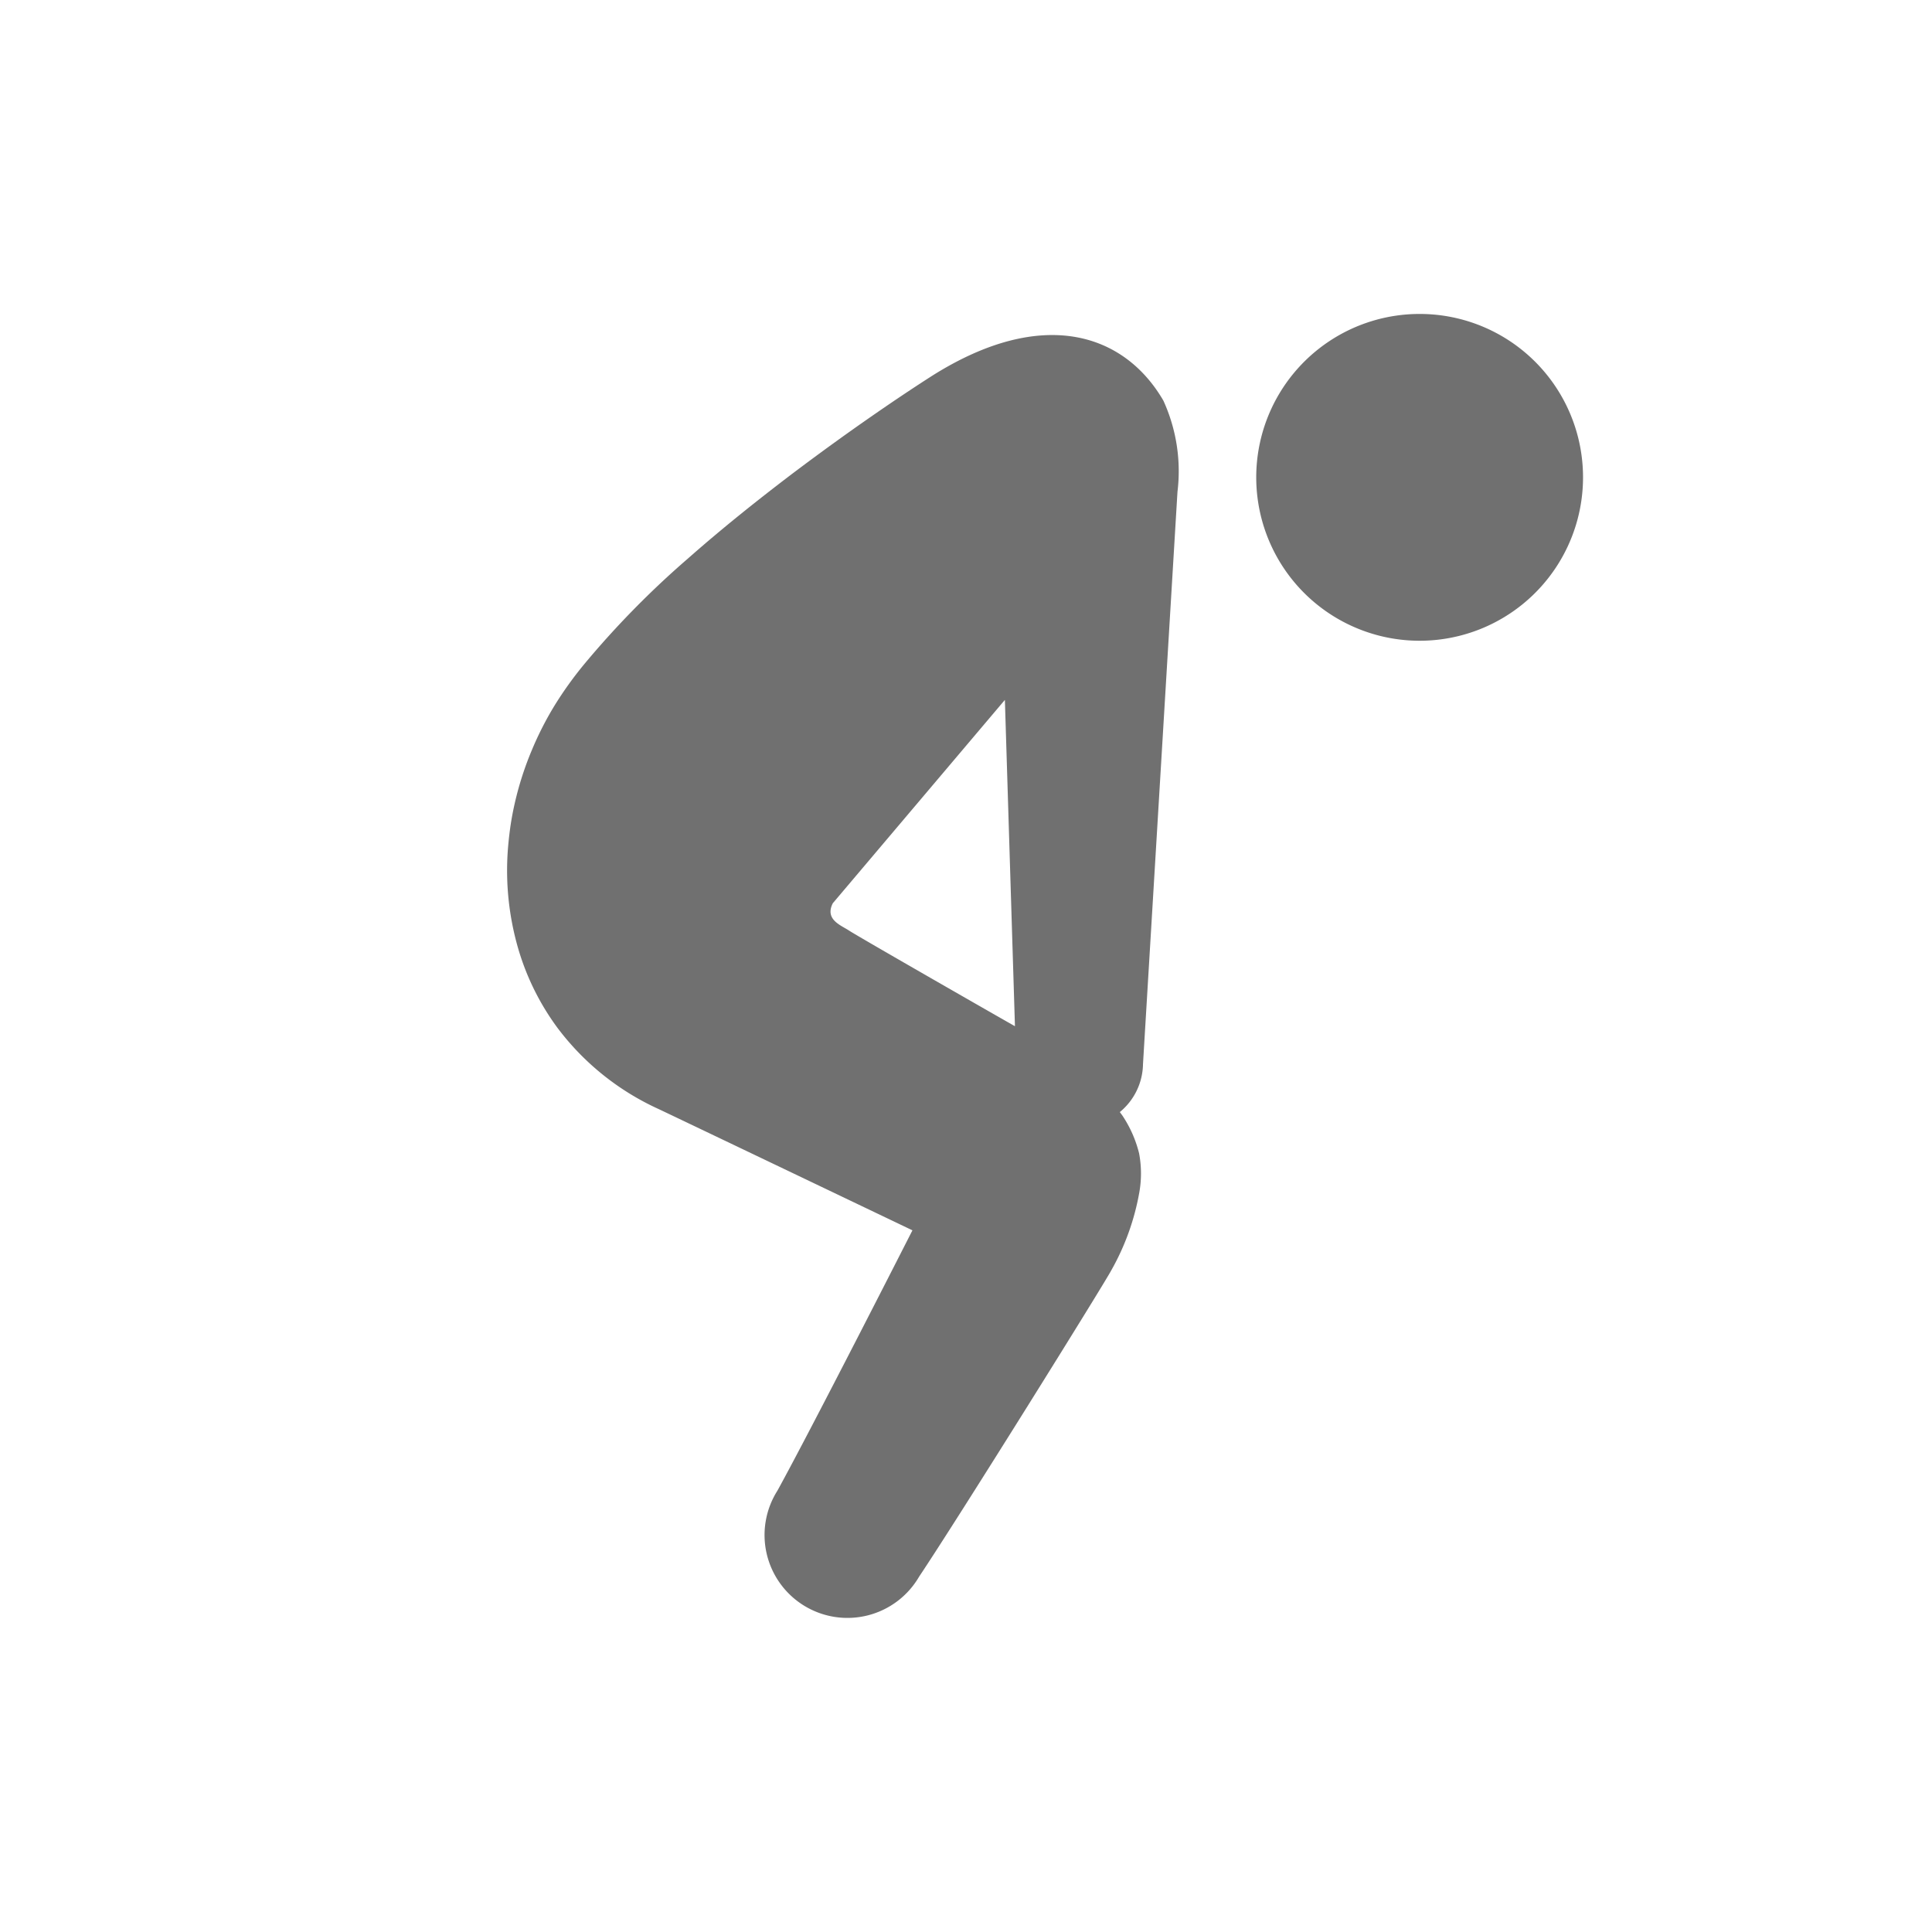
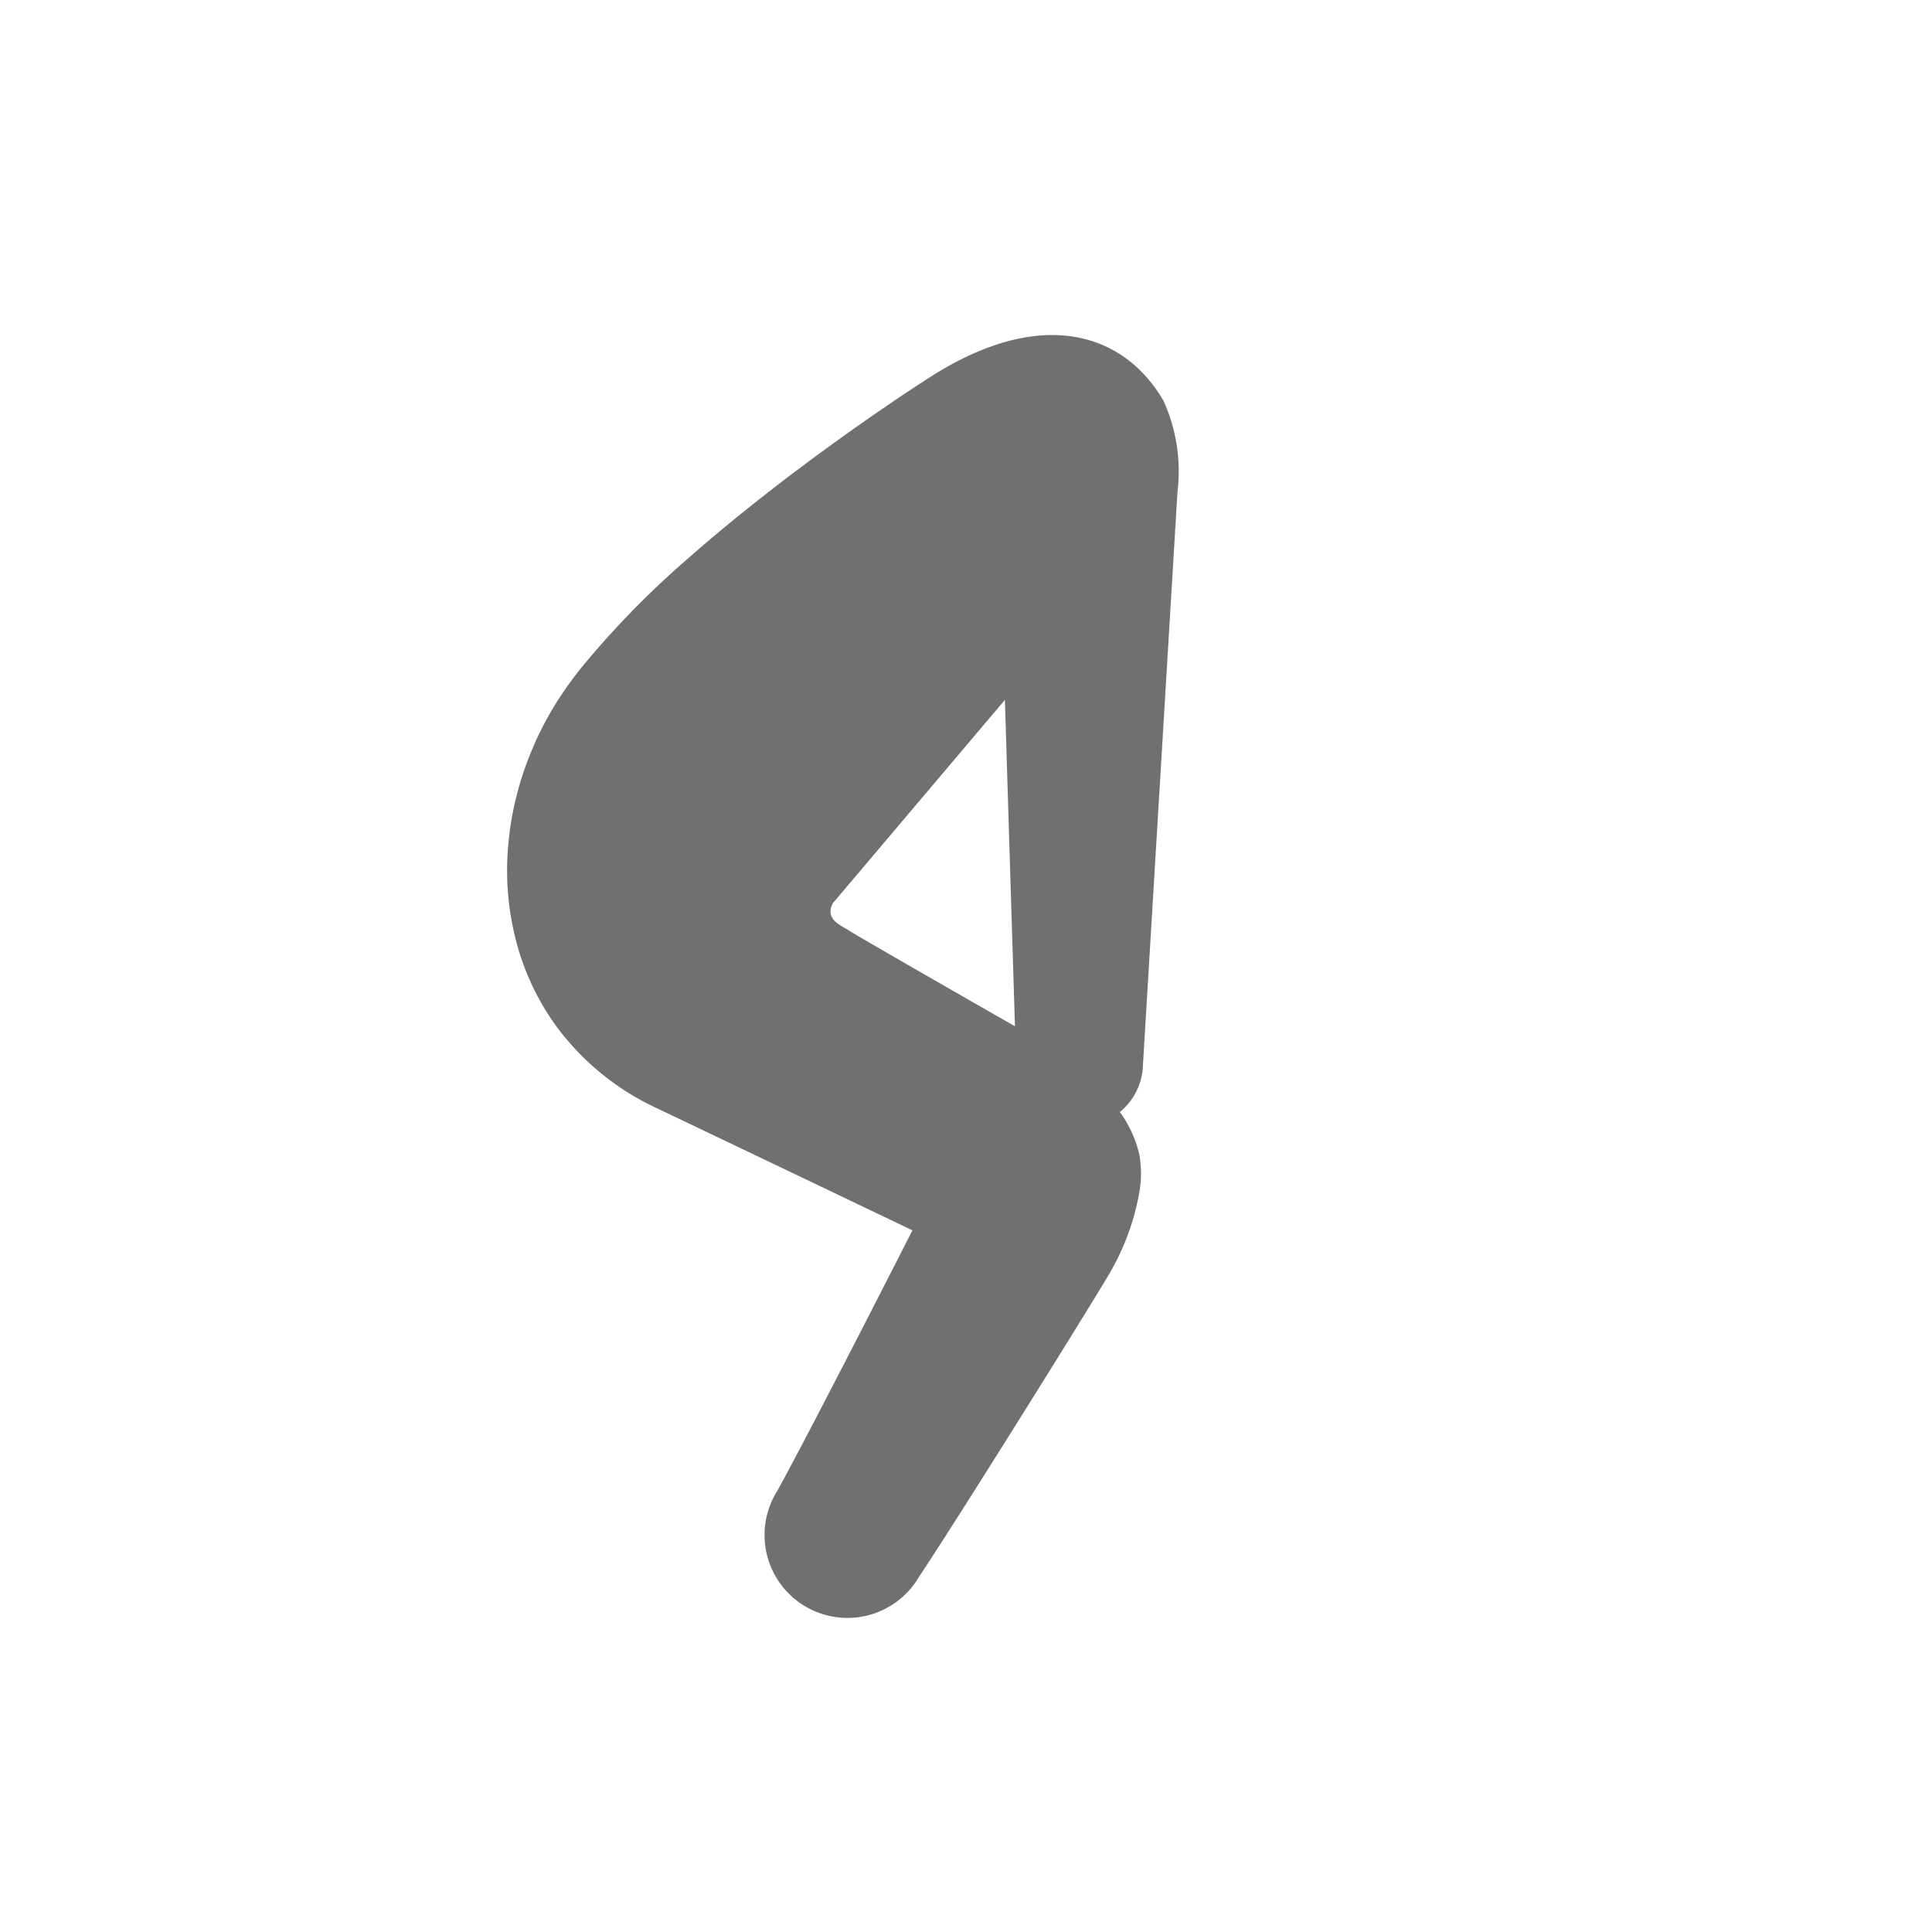
<svg xmlns="http://www.w3.org/2000/svg" width="80" height="80" viewBox="0 0 80 80">
  <g id="icon-hirou" transform="translate(-457 -5900)">
    <rect id="長方形_400" data-name="長方形 400" width="80" height="80" transform="translate(457 5900)" fill="none" />
    <g id="hirou" transform="translate(478.027 5913)">
      <path id="パス_137" data-name="パス 137" d="M11.164,53.015a3.432,3.432,0,1,0,5.866,3.562c1.691-2.528,7.676-12.142,7.958-12.685a10.12,10.12,0,0,0,1.166-3.254,4.478,4.478,0,0,0-.014-1.593,4.956,4.956,0,0,0-.662-1.519c-.041-.066-.091-.125-.135-.189a2.621,2.621,0,0,0,.959-1.986l1.428-23.7v0a7.031,7.031,0,0,0-.586-3.777c-1.623-2.786-5-3.9-9.555-1.036-1.132.722-3.333,2.19-5.952,4.175-1.31,1-2.724,2.121-4.163,3.39a37.488,37.488,0,0,0-4.34,4.425,15.548,15.548,0,0,0-1.173,1.635A13.46,13.46,0,0,0,1,22.339,13.212,13.212,0,0,0,.345,24.31q-.124.5-.208,1.011c-.054.332-.1.727-.13,1.092a11.606,11.606,0,0,0,.43,4.177,10.455,10.455,0,0,0,1.64,3.287,10.858,10.858,0,0,0,4.163,3.333c.773.365,10.515,5.024,10.515,5.024S12.61,50.389,11.164,53.015ZM14.14,29.828c-.343-.228-1.026-.456-.683-1.137l7.126-8.421L21,33.782C20.71,33.622,14.481,30.056,14.14,29.828Z" transform="translate(0 -4.289)" fill="#707070" />
-       <path id="パス_138" data-name="パス 138" d="M197.342,6.757A6.766,6.766,0,1,1,190.577,0,6.763,6.763,0,0,1,197.342,6.757Z" transform="translate(-152.819)" fill="#707070" />
    </g>
  </g>
</svg>